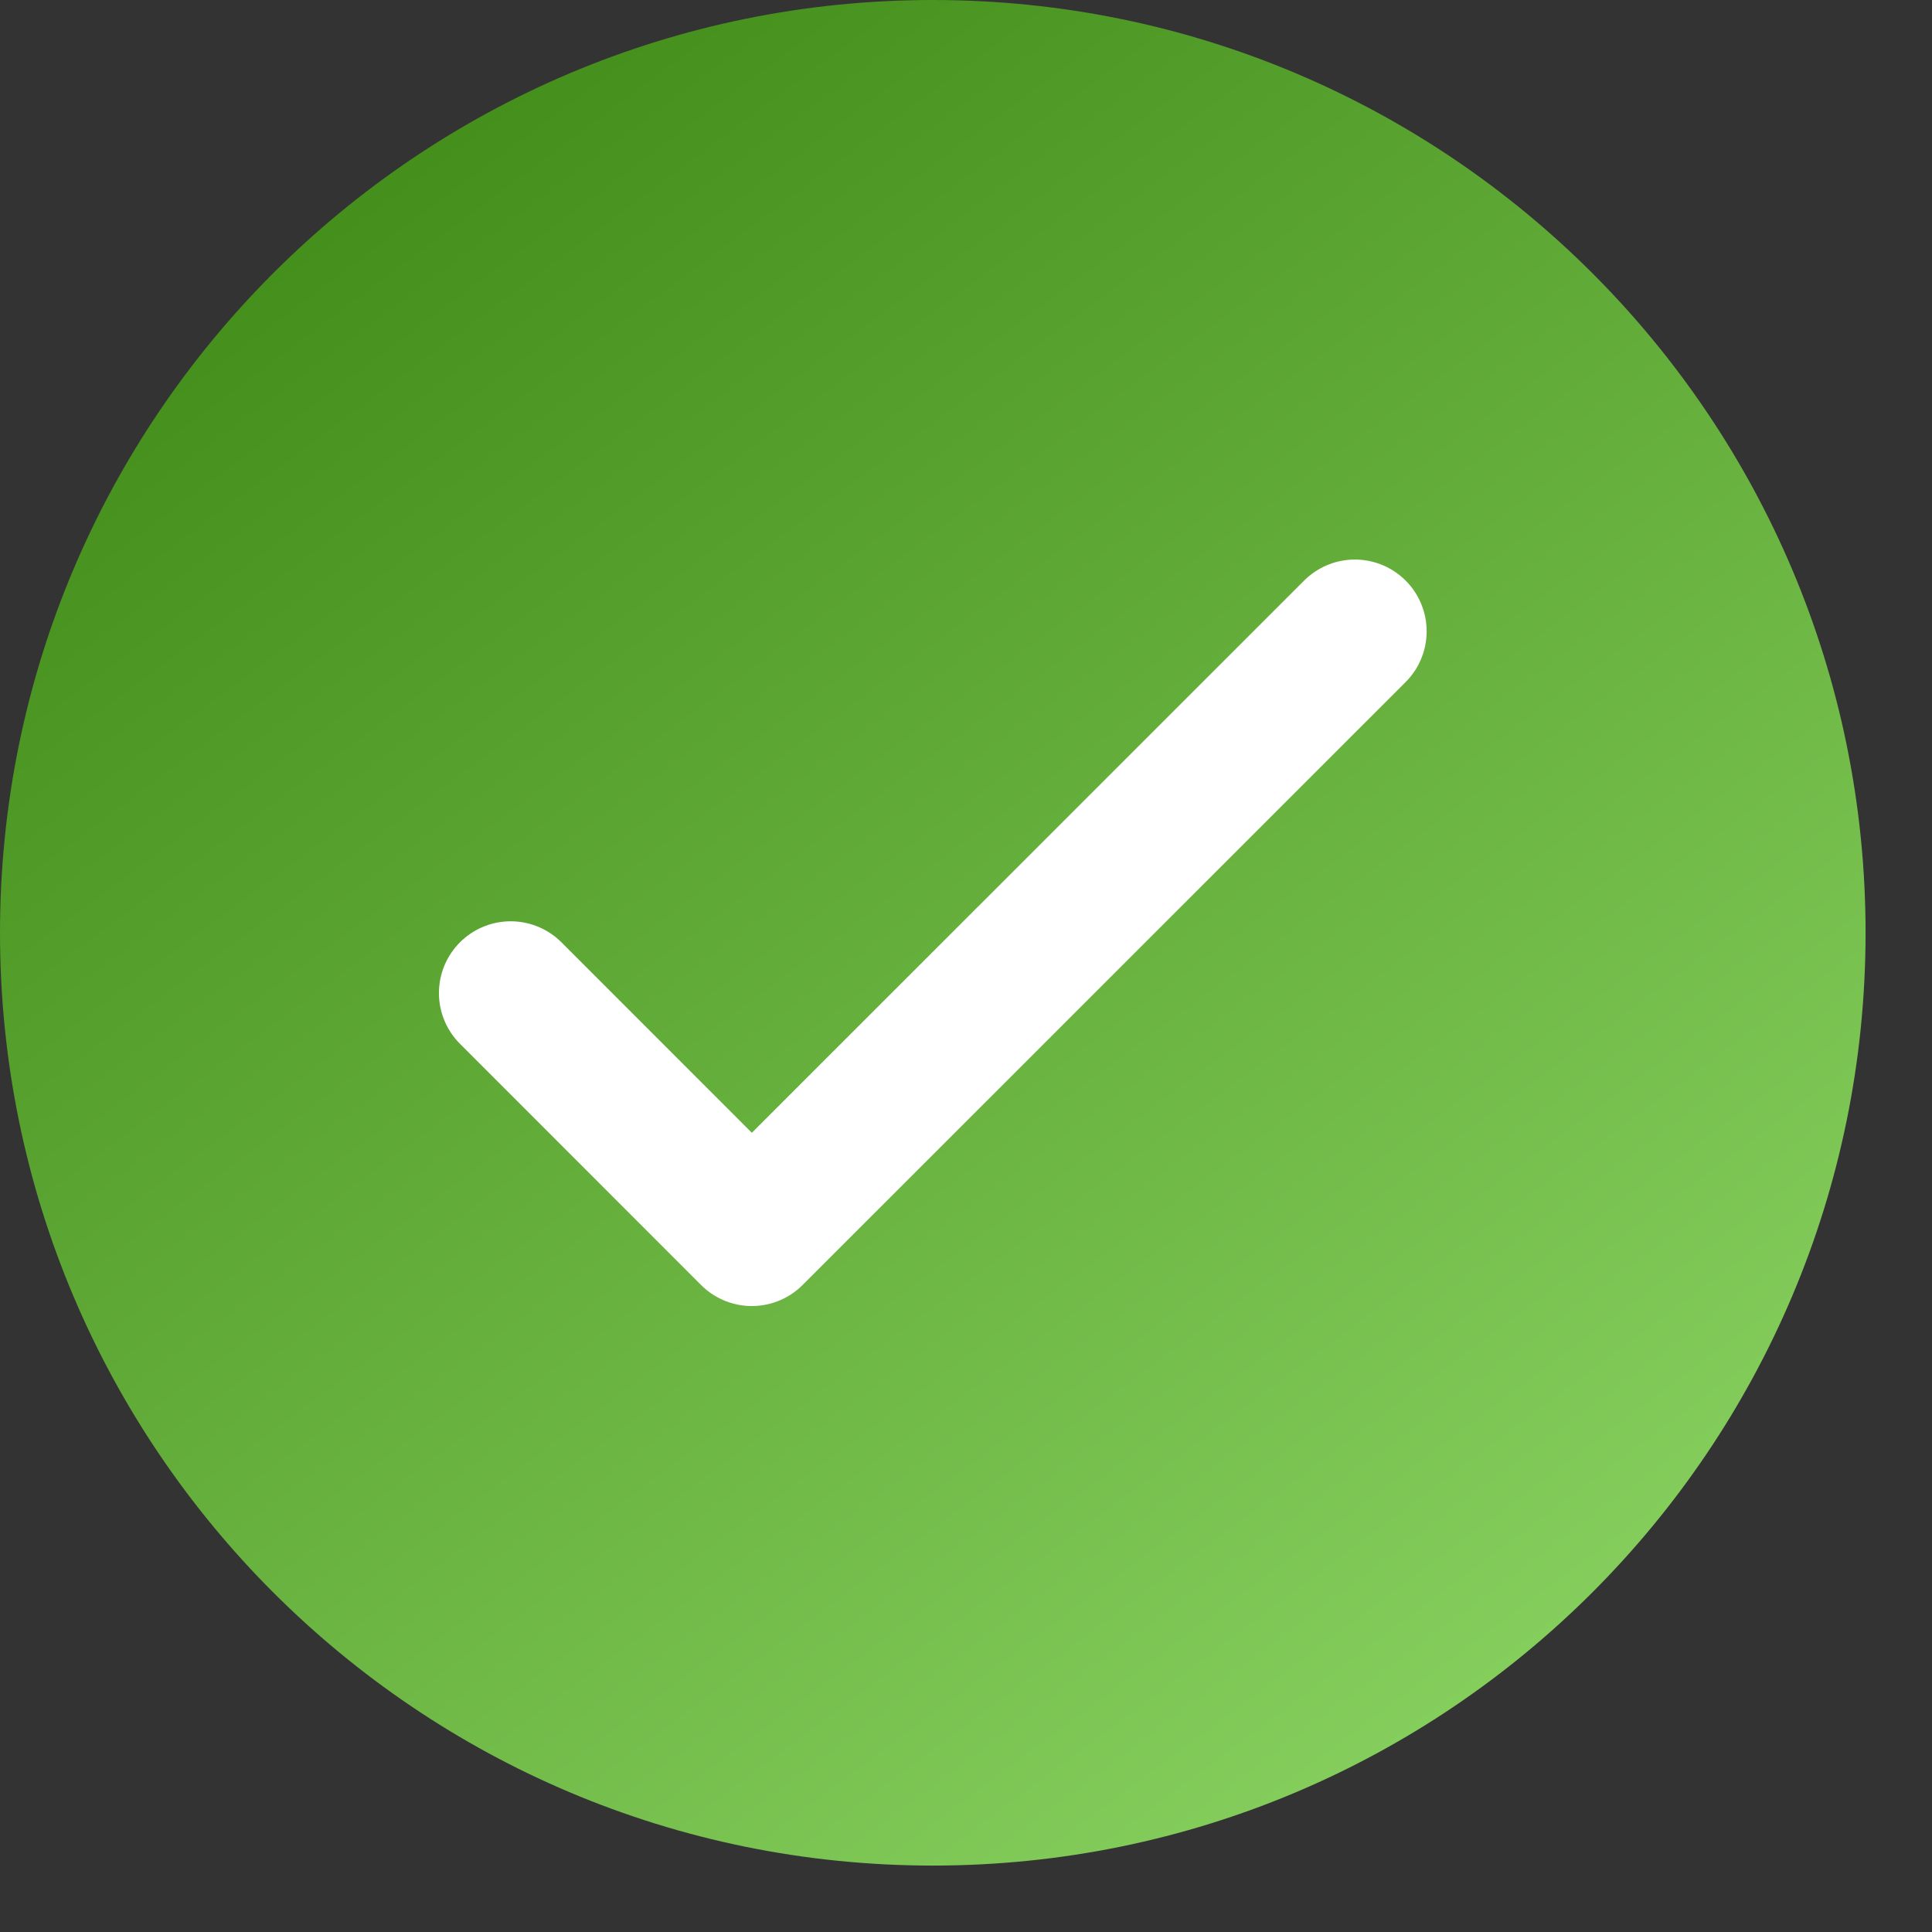
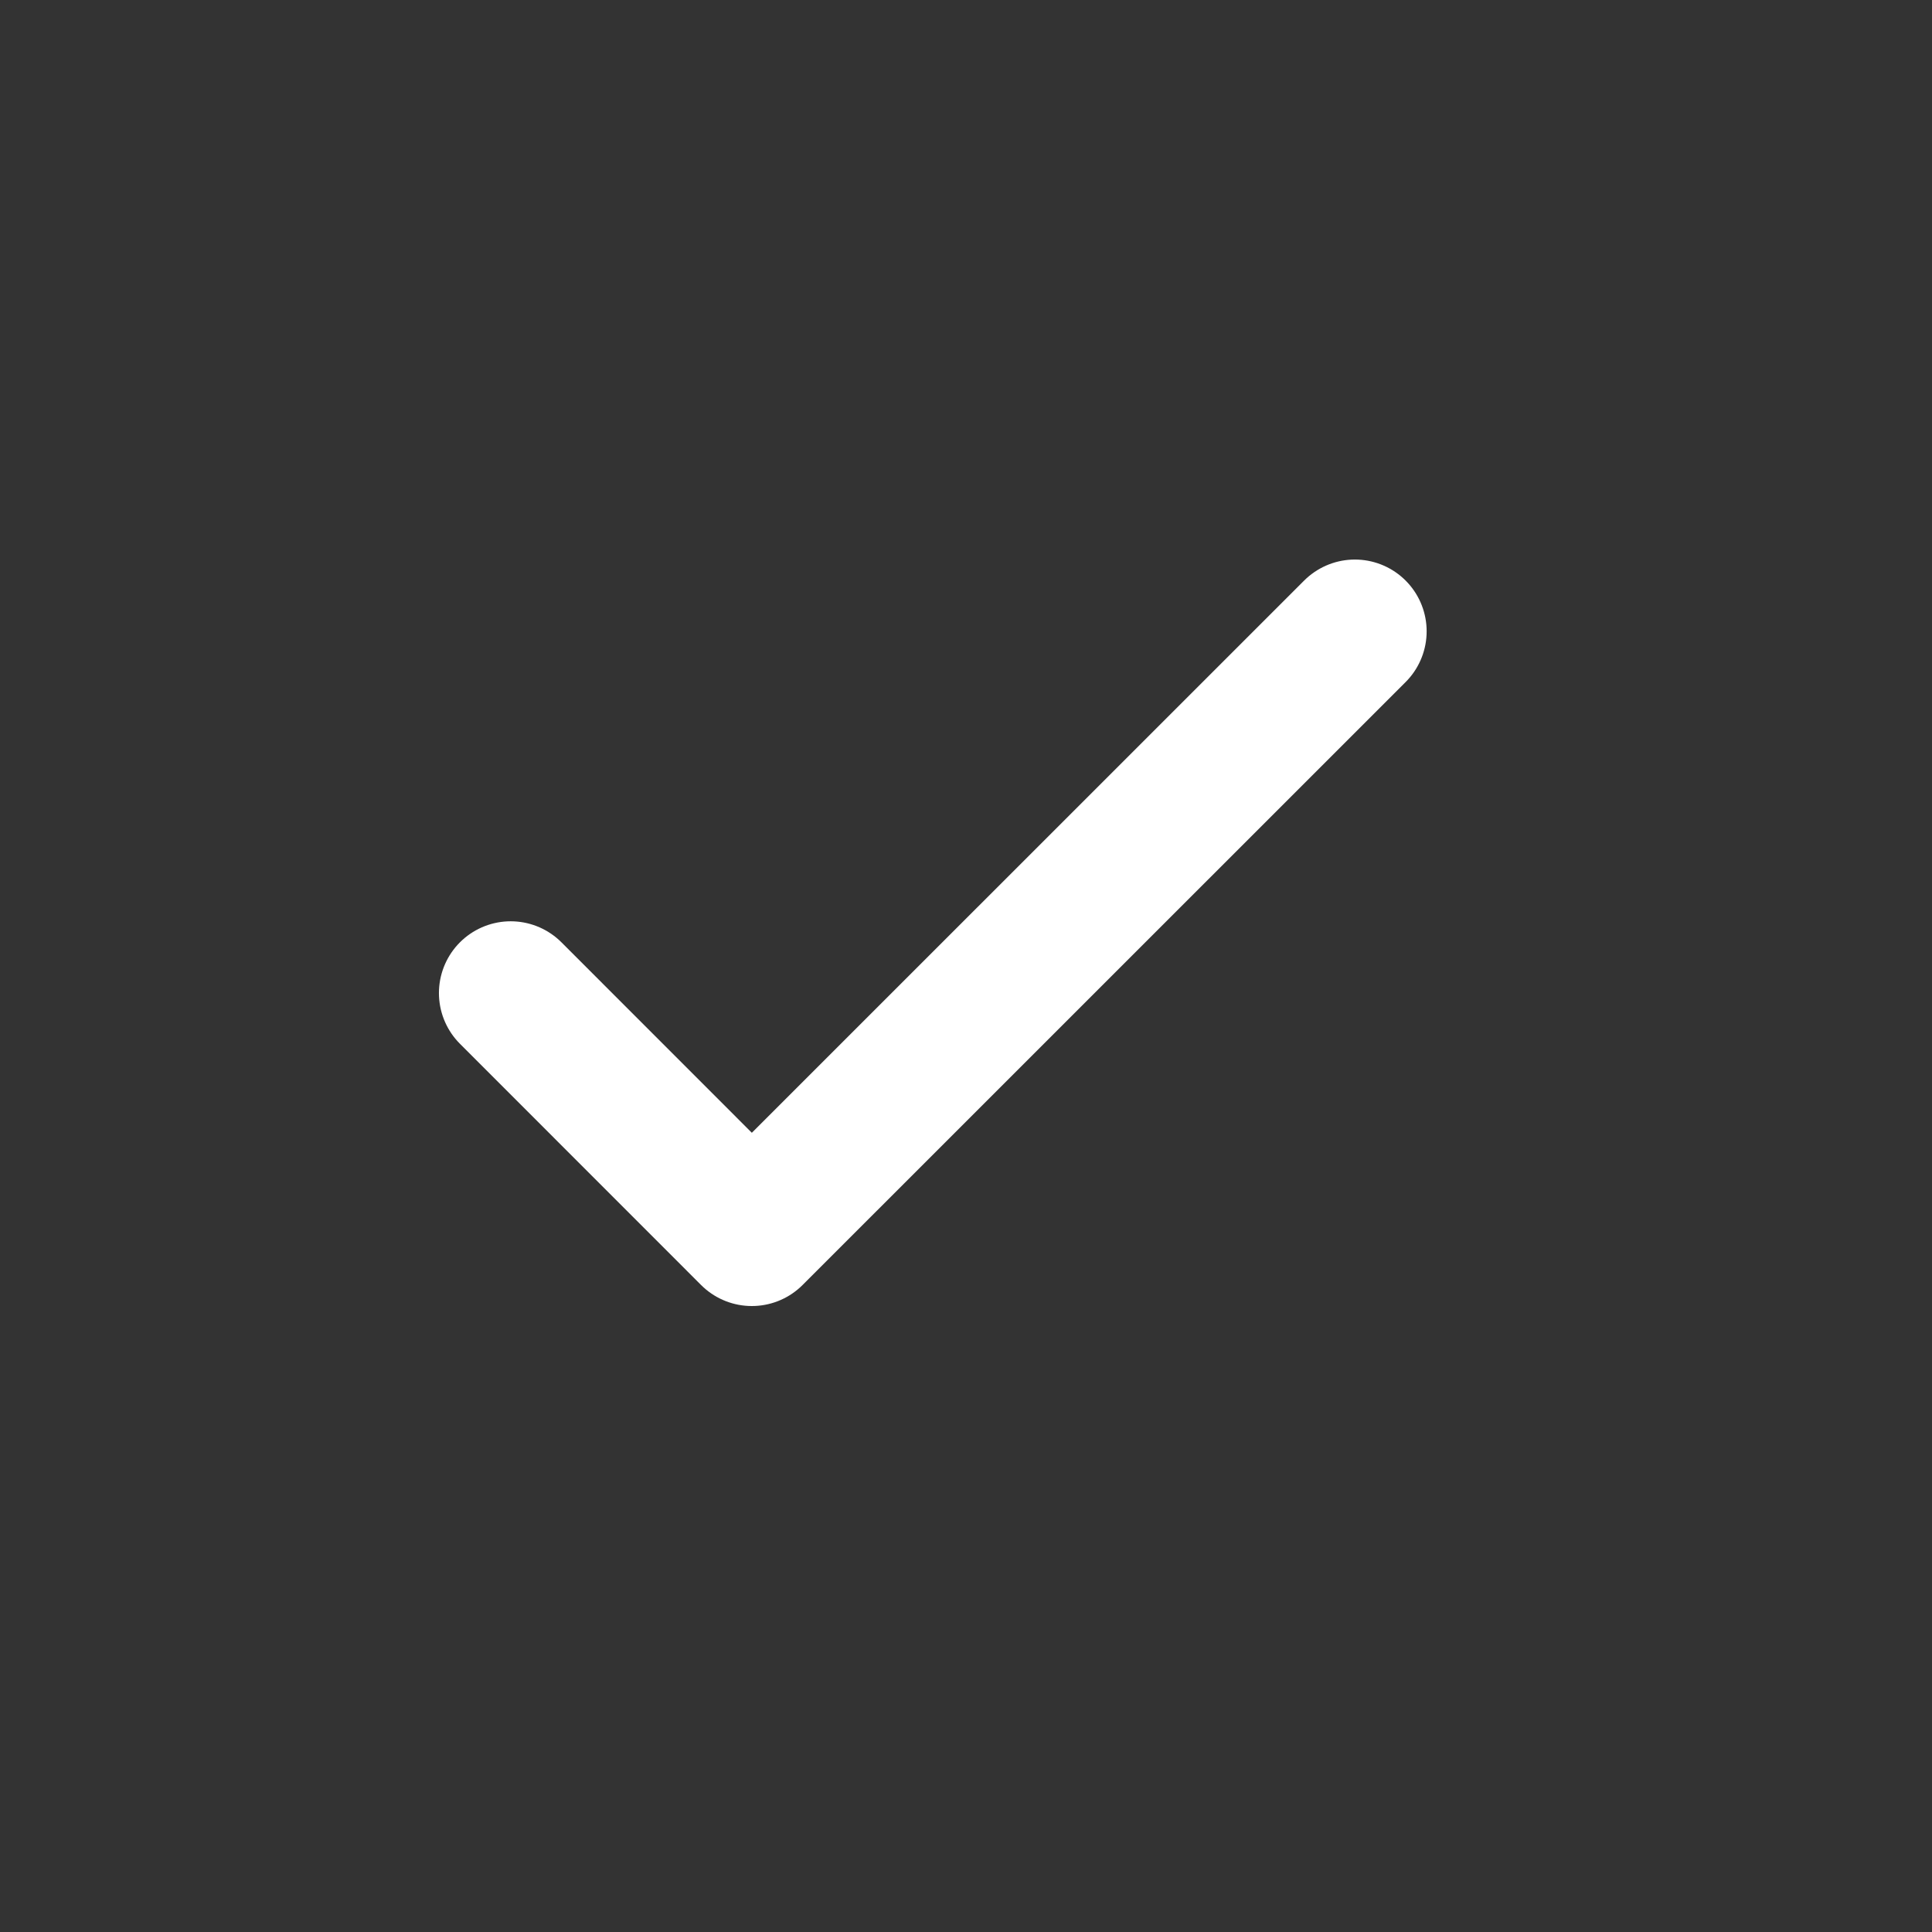
<svg xmlns="http://www.w3.org/2000/svg" width="21" height="21" viewBox="0 0 21 21" fill="none">
  <rect x="0" y="0" width="21" height="21" fill="#333333" stroke="none" />
  <g clip-path="url(#clip0_13_246)">
-     <path d="M10.139 20.278C15.739 20.278 20.278 15.739 20.278 10.139C20.278 4.539 15.739 0 10.139 0C4.539 0 0 4.539 0 10.139C0 15.739 4.539 20.278 10.139 20.278Z" fill="url(#paint0_linear_13_246)" />
    <path d="M5.551 10.794L8.172 13.416L14.727 6.862" stroke="white" stroke-width="1.56" stroke-linecap="round" stroke-linejoin="round" />
  </g>
  <defs>
    <linearGradient id="paint0_linear_13_246" x1="3.632" y1="2.421" x2="18.613" y2="22.548" gradientUnits="userSpaceOnUse">
      <stop stop-color="#458F1C" />
      <stop offset="1" stop-color="#94DD6C" />
    </linearGradient>
    <clipPath id="clip0_13_246">
      <rect width="20.278" height="20.278" fill="white" />
    </clipPath>
  </defs>
</svg>